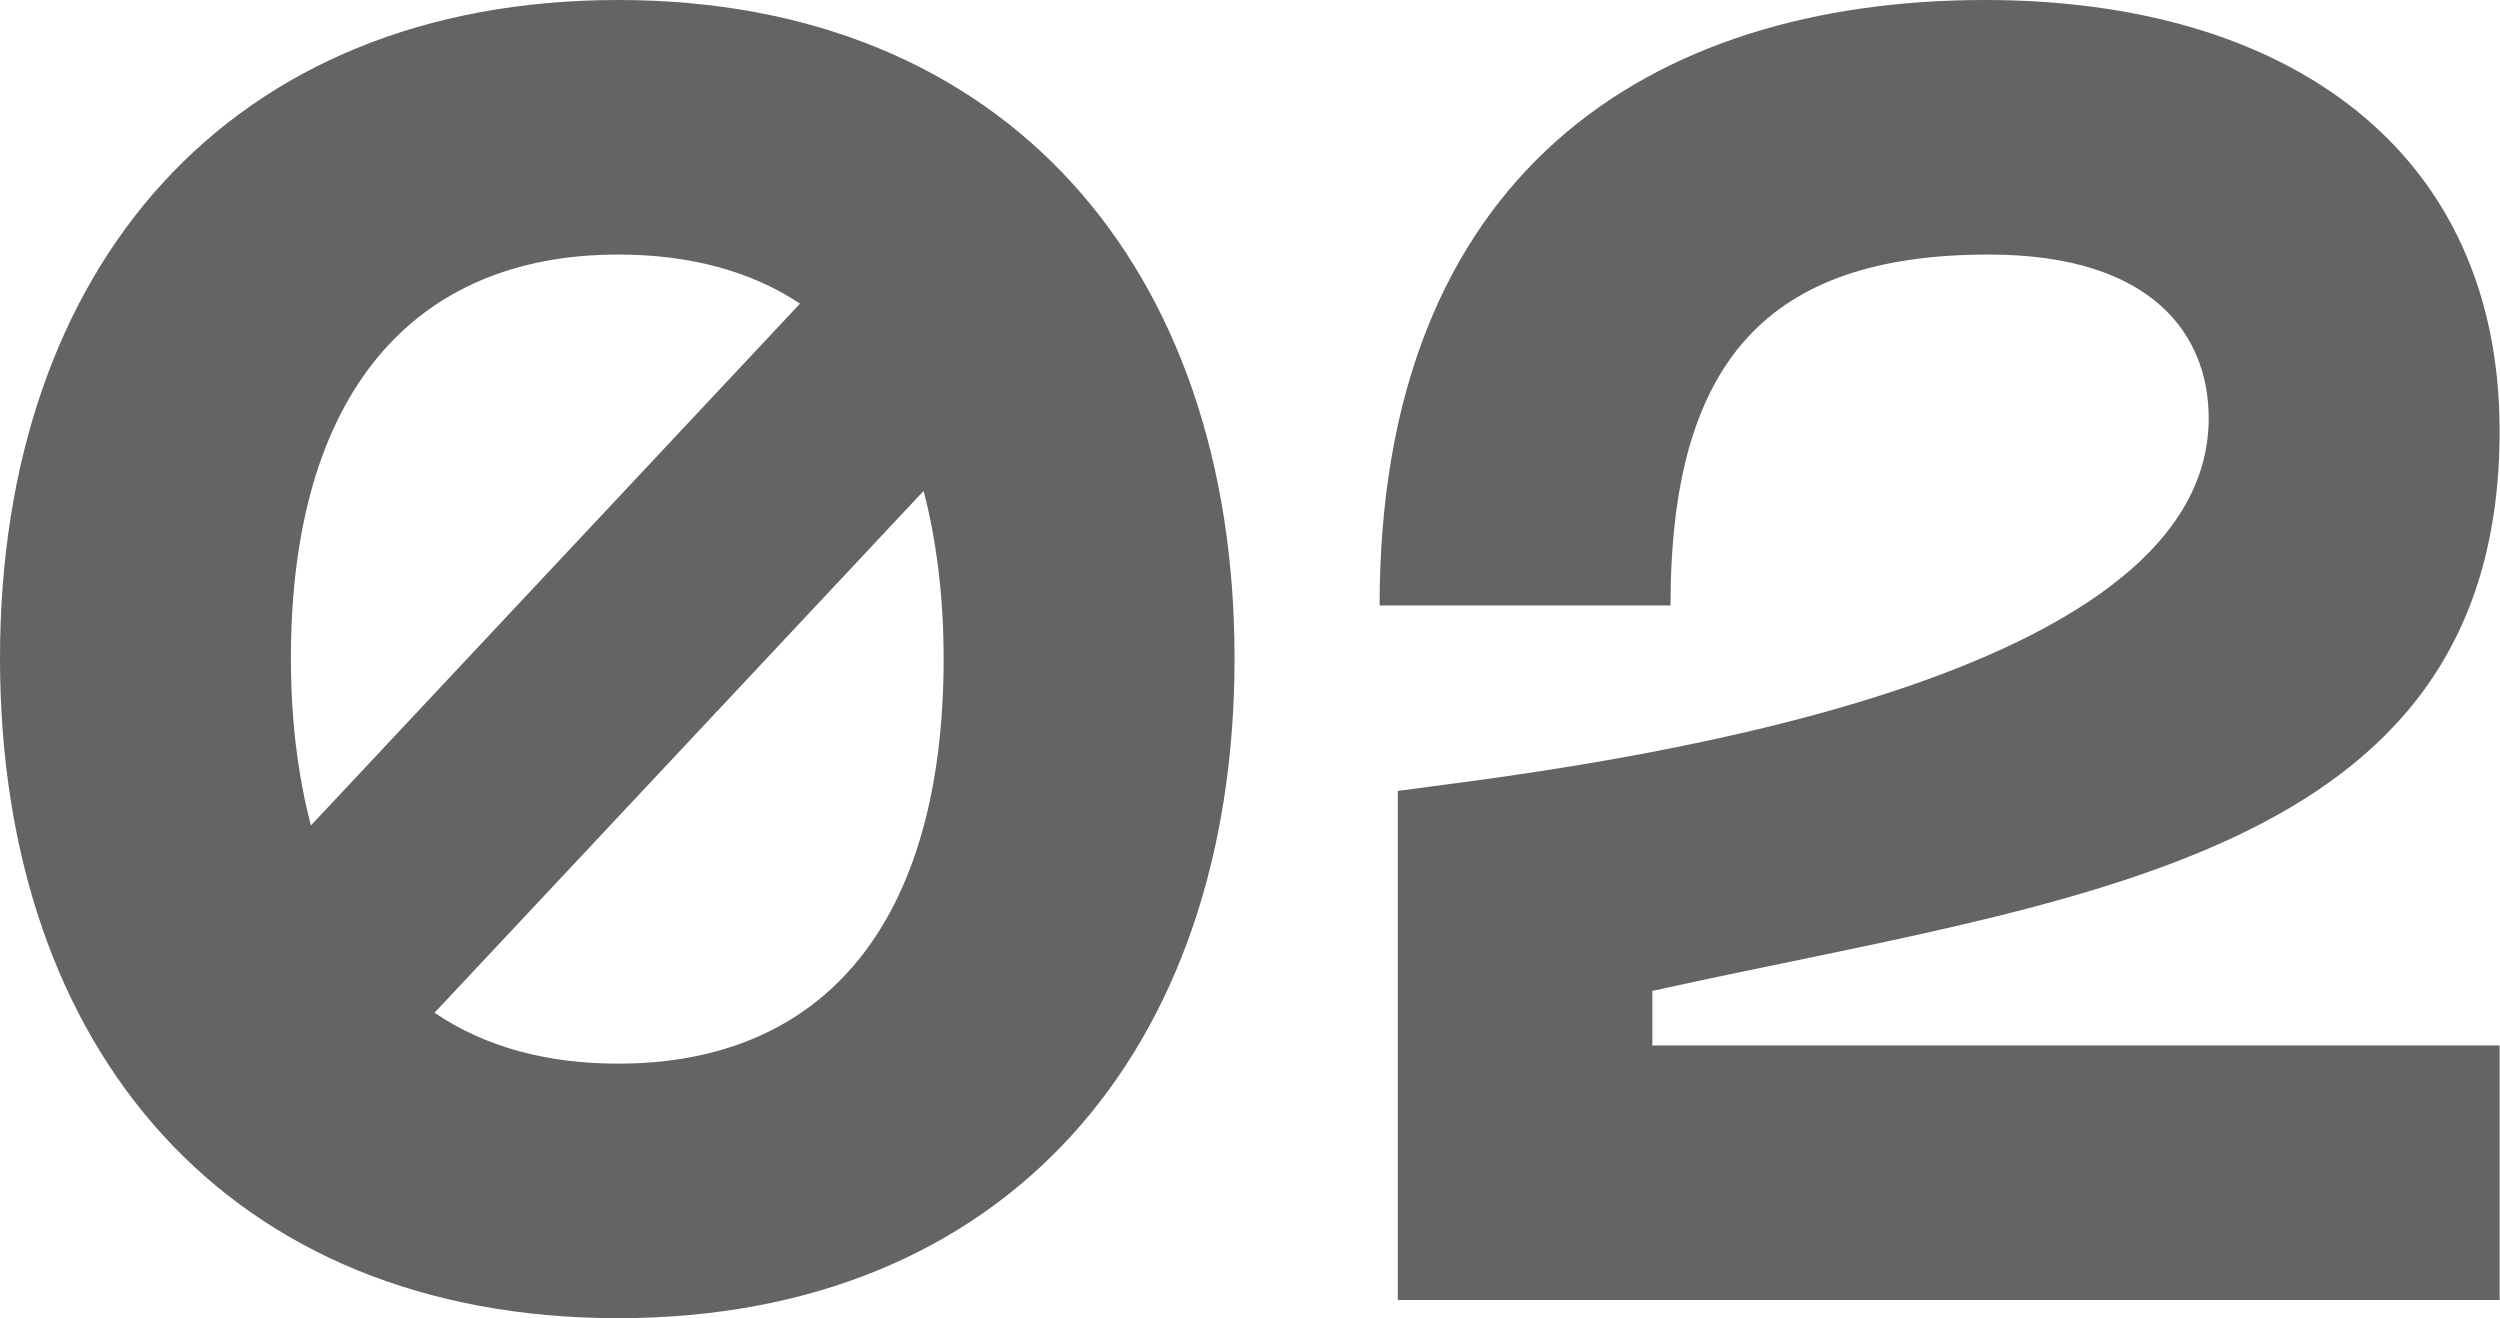
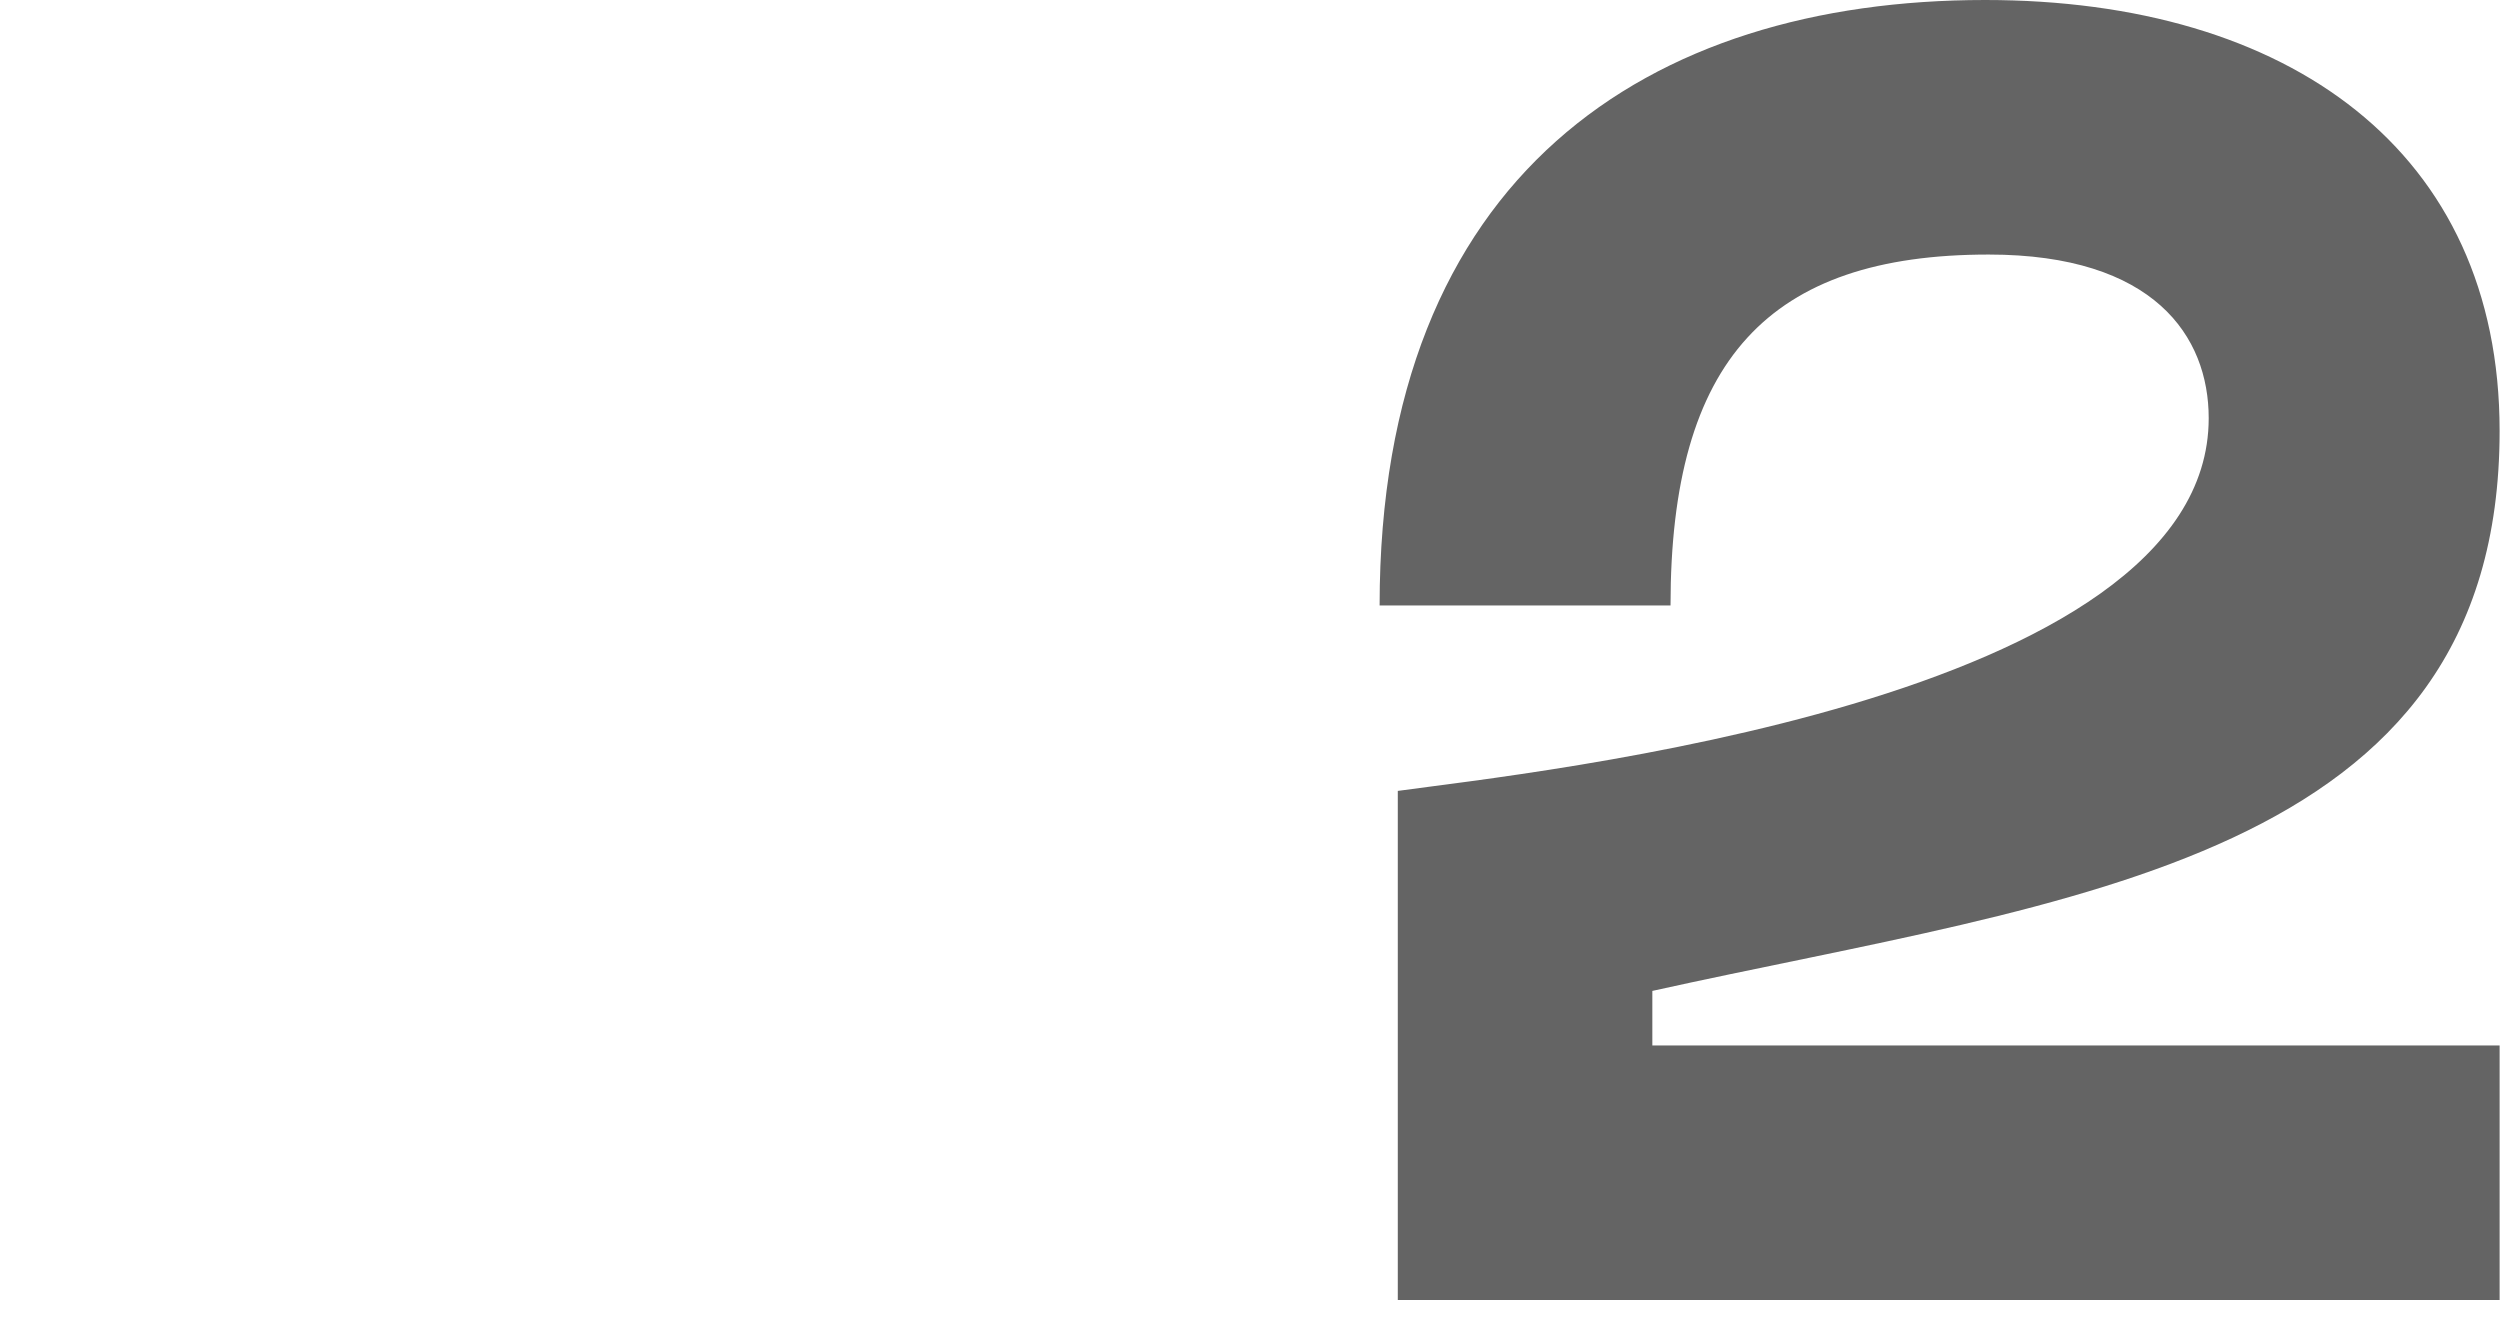
<svg xmlns="http://www.w3.org/2000/svg" width="330" height="174" viewBox="0 0 330 174" fill="none">
-   <path d="M81.6 0C30.24 0 0 35.28 0 86.88C0 138.72 30.24 174 81.6 174C132.72 174 162.96 138.72 162.96 86.88C162.96 35.28 132.72 0 81.6 0ZM81.6 33.6C90.96 33.6 99.12 35.76 105.6 40.08L41.04 108.96C39.36 102.48 38.4 95.28 38.4 86.88C38.4 52.08 54.48 33.6 81.6 33.6ZM81.6 140.4C72.24 140.4 64.08 138.24 57.36 133.68L121.92 64.8C123.6 71.28 124.56 78.72 124.56 86.88C124.56 121.92 108.72 140.4 81.6 140.4Z" fill="#646464" />
  <path d="M218.109 130.8C273.309 118.56 329.949 113.76 329.949 56.88C329.949 19.92 302.109 0 262.029 0C217.629 0 182.109 23.04 182.109 79.92H220.509C220.509 47.52 233.469 33.6 262.509 33.6C284.349 33.6 291.549 44.4 291.549 55.2C291.549 92.64 201.789 102 184.509 104.4V171.6H329.949V138H218.109V130.8Z" fill="#646464" />
</svg>